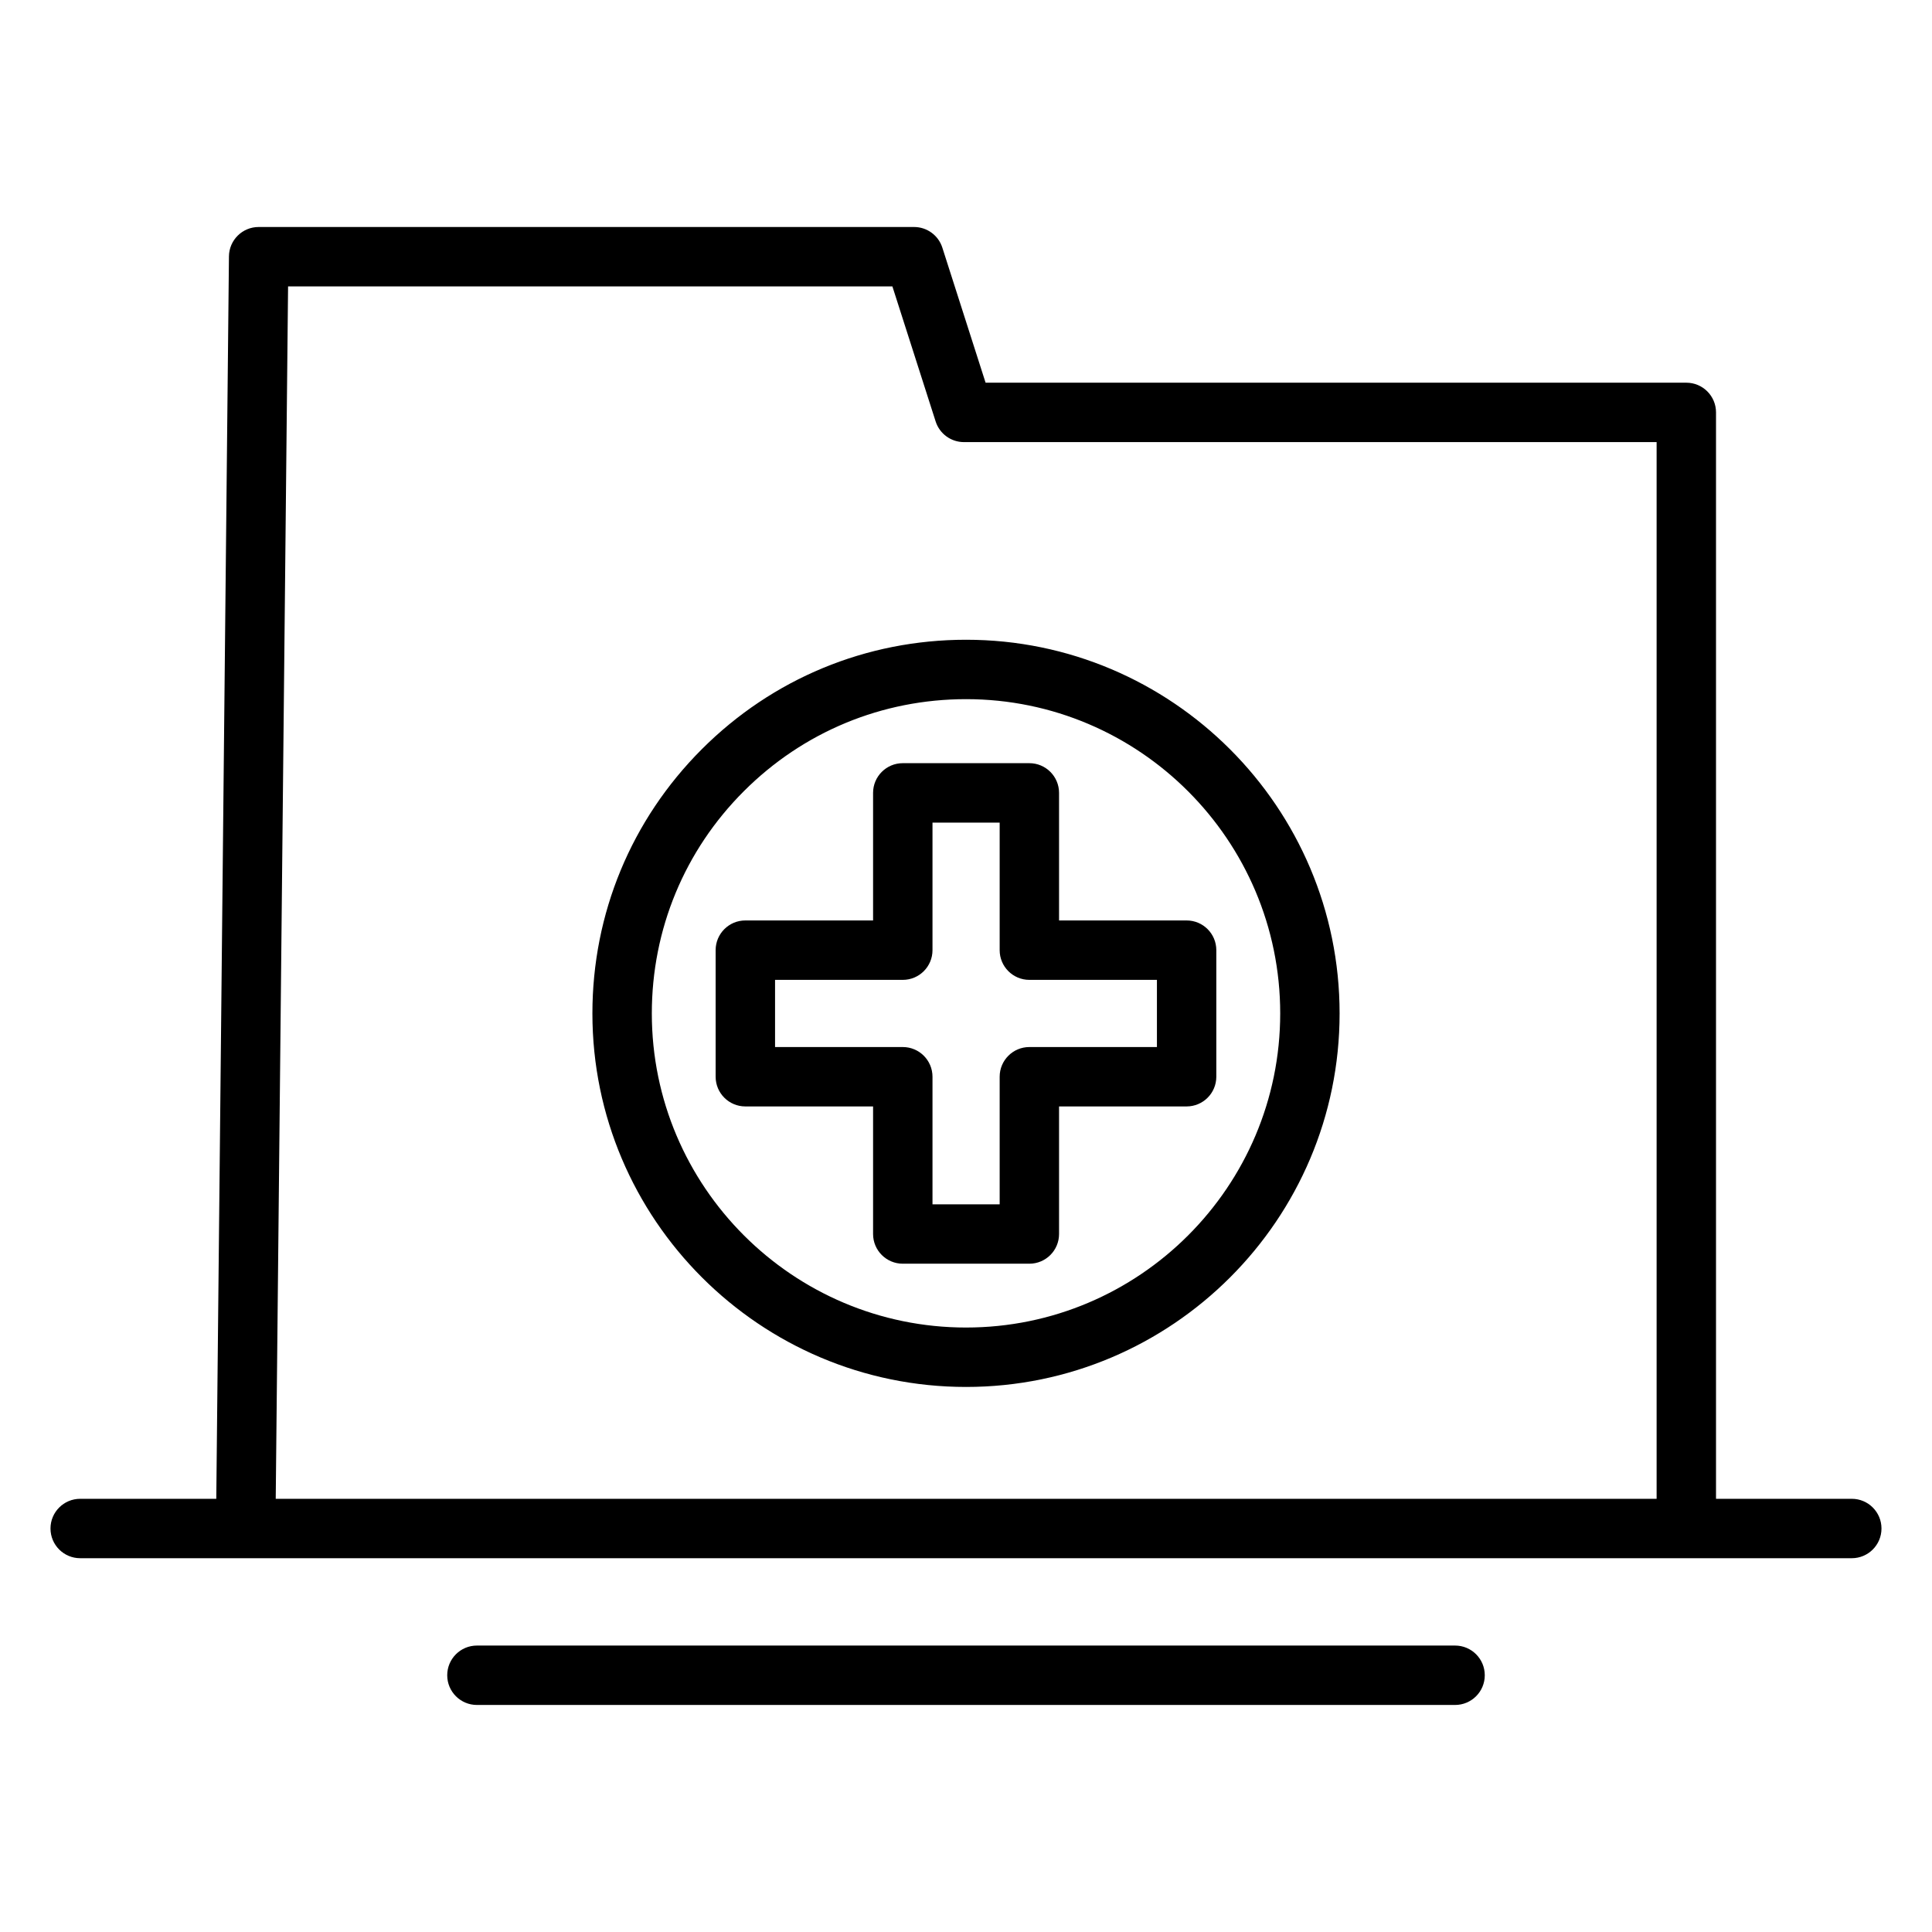
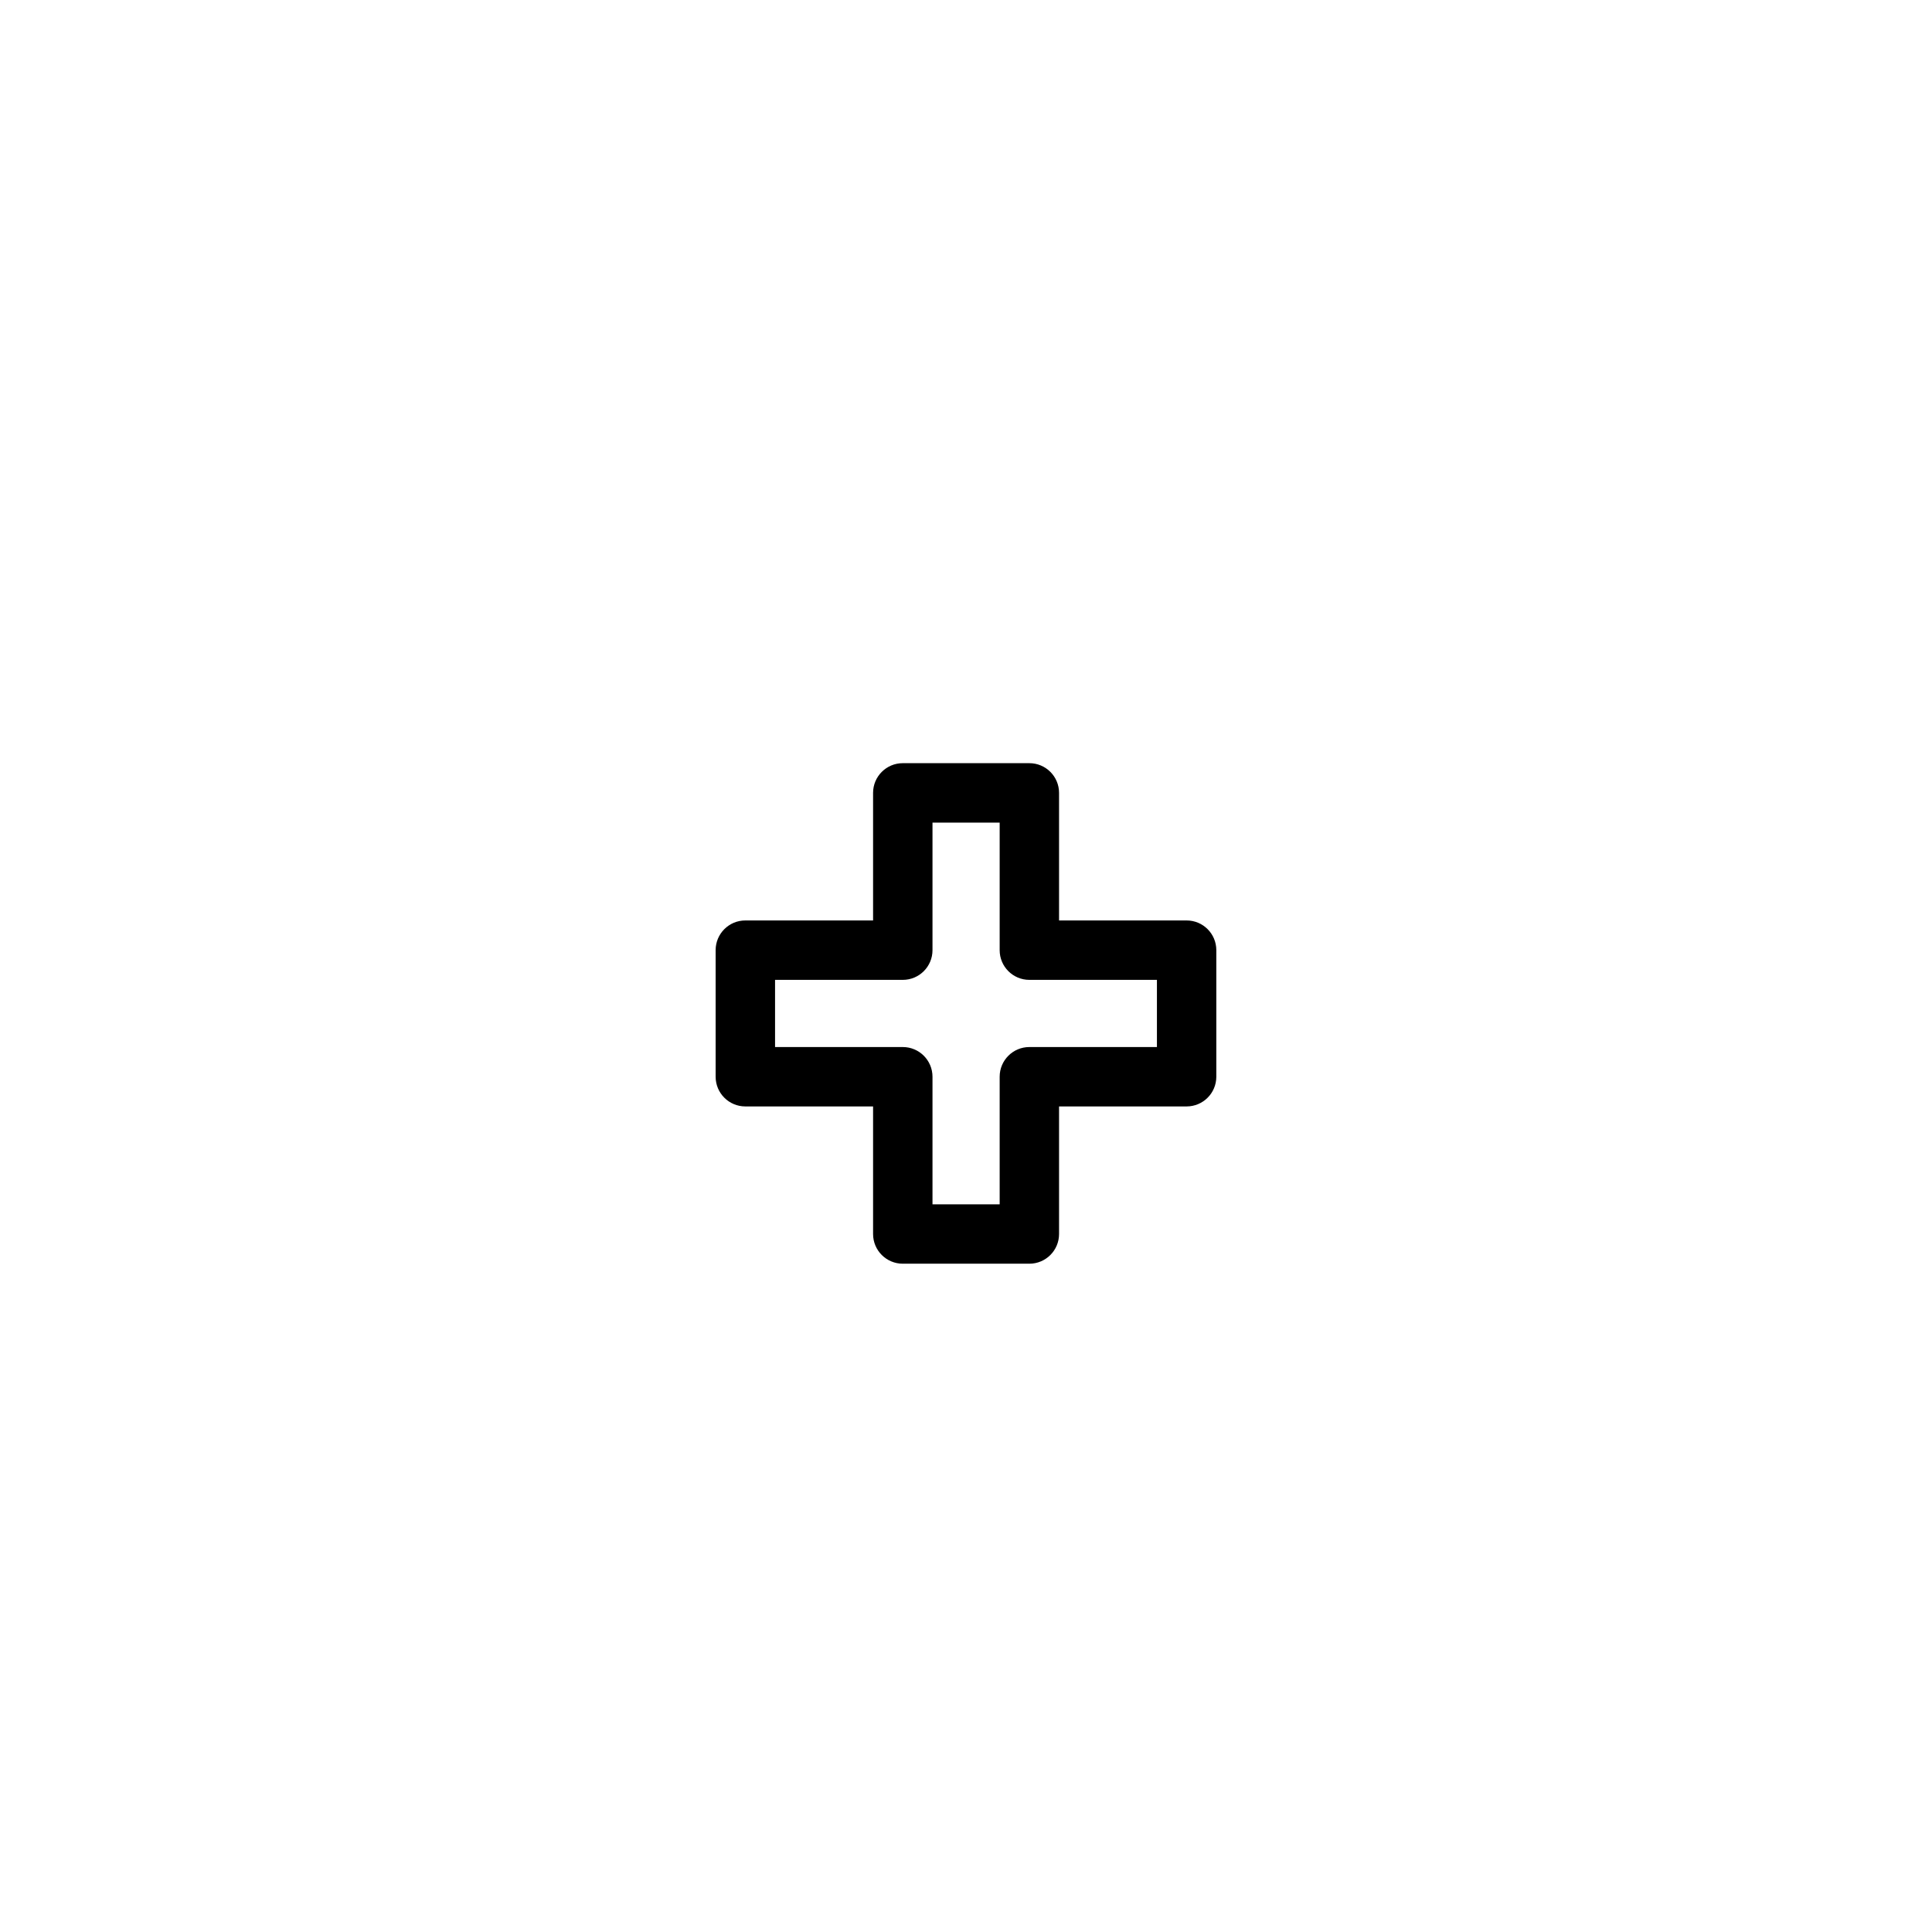
<svg xmlns="http://www.w3.org/2000/svg" fill="#000000" width="800px" height="800px" version="1.1" viewBox="144 144 512 512">
  <g>
-     <path d="m400.02 313.54c-26.453 0-51.324 10.301-70.027 29.004-18.703 18.703-29 43.57-29 70.027 0 54.582 44.422 98.984 99.027 98.984 54.582 0 98.988-44.402 98.988-98.984 0-54.609-44.406-99.031-98.988-99.031zm0 182.27c-45.922 0-83.281-37.34-83.281-83.242 0-22.25 8.66-43.168 24.391-58.895 15.727-15.73 36.645-24.391 58.891-24.391 45.902 0 83.246 37.363 83.246 83.285-0.004 45.902-37.344 83.242-83.246 83.242z" />
    <path d="m424.66 387.93v-33.809c0-4.348-3.523-7.871-7.871-7.871h-33.543c-4.348 0-7.871 3.523-7.871 7.871v33.809h-33.852c-4.348 0-7.871 3.523-7.871 7.871v33.543c0 4.348 3.523 7.871 7.871 7.871h33.852v33.809c0 4.348 3.523 7.871 7.871 7.871h33.543c4.348 0 7.871-3.523 7.871-7.871v-33.809h33.805c4.348 0 7.871-3.523 7.871-7.871v-33.543c0-4.348-3.523-7.871-7.871-7.871zm25.938 33.547h-33.805c-4.348 0-7.871 3.523-7.871 7.871v33.809h-17.801v-33.809c0-4.348-3.523-7.871-7.871-7.871h-33.852v-17.801h33.852c4.348 0 7.871-3.523 7.871-7.871v-33.809h17.801v33.809c0 4.348 3.523 7.871 7.871 7.871h33.805z" />
-     <path d="m634.75 541.2h-35.988v-287.91c0-4.348-3.523-7.871-7.871-7.871h-185.7l-11.461-35.789c-1.043-3.262-4.074-5.473-7.496-5.473h-173.69c-4.316 0-7.828 3.477-7.871 7.793l-3.356 329.25h-36.066c-4.348 0-7.871 3.523-7.871 7.871 0 4.348 3.523 7.871 7.871 7.871h469.49c4.348 0 7.871-3.523 7.871-7.871 0.004-4.348-3.523-7.871-7.867-7.871zm-417.68 0 3.273-321.3h160.15l11.461 35.789c1.043 3.262 4.074 5.473 7.496 5.473h183.57v280.04z" />
-     <path d="m529.61 580.09h-259.22c-4.348 0-7.871 3.523-7.871 7.871s3.523 7.871 7.871 7.871h259.22c4.348 0 7.871-3.523 7.871-7.871 0.004-4.344-3.519-7.871-7.867-7.871z" />
  </g>
</svg>